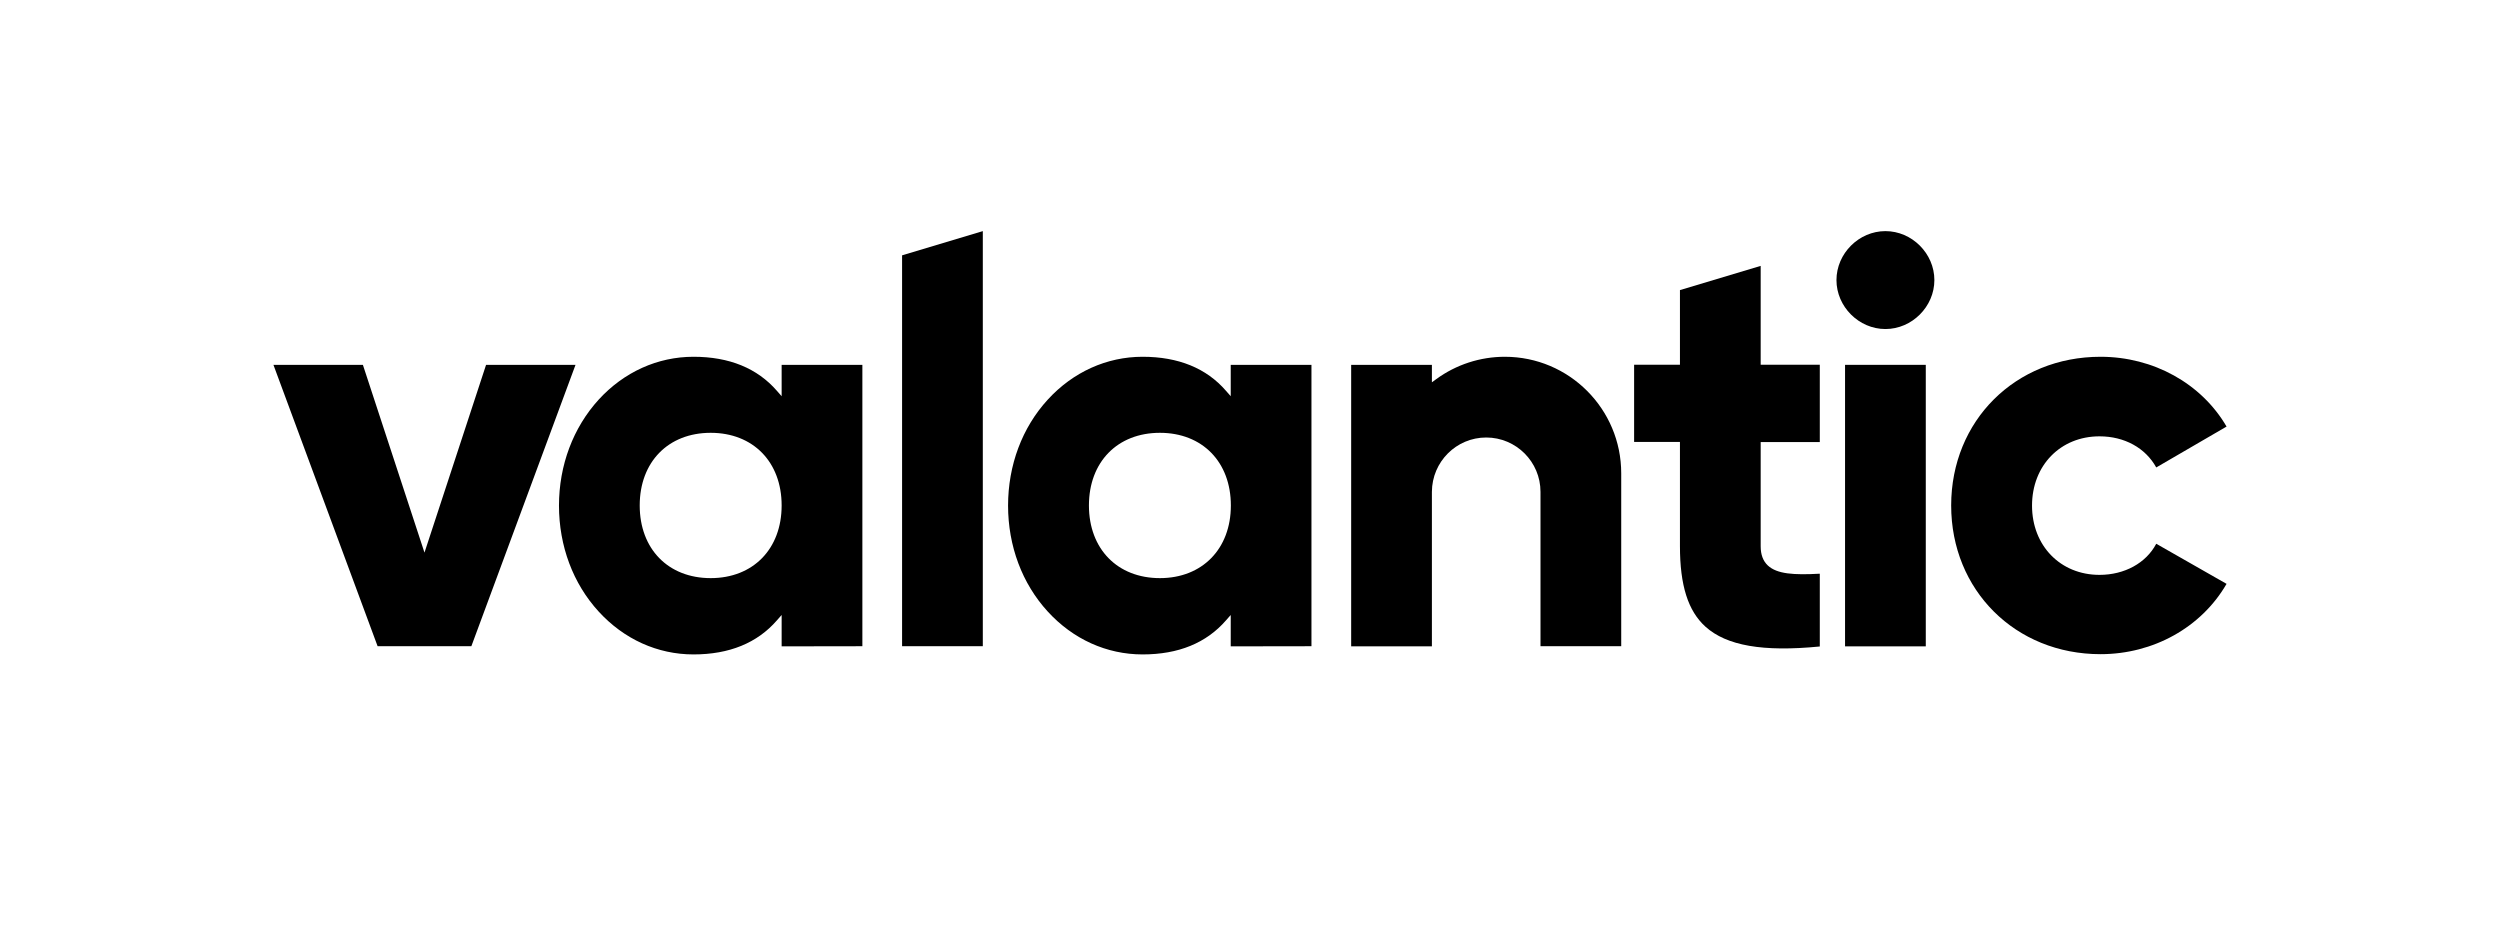
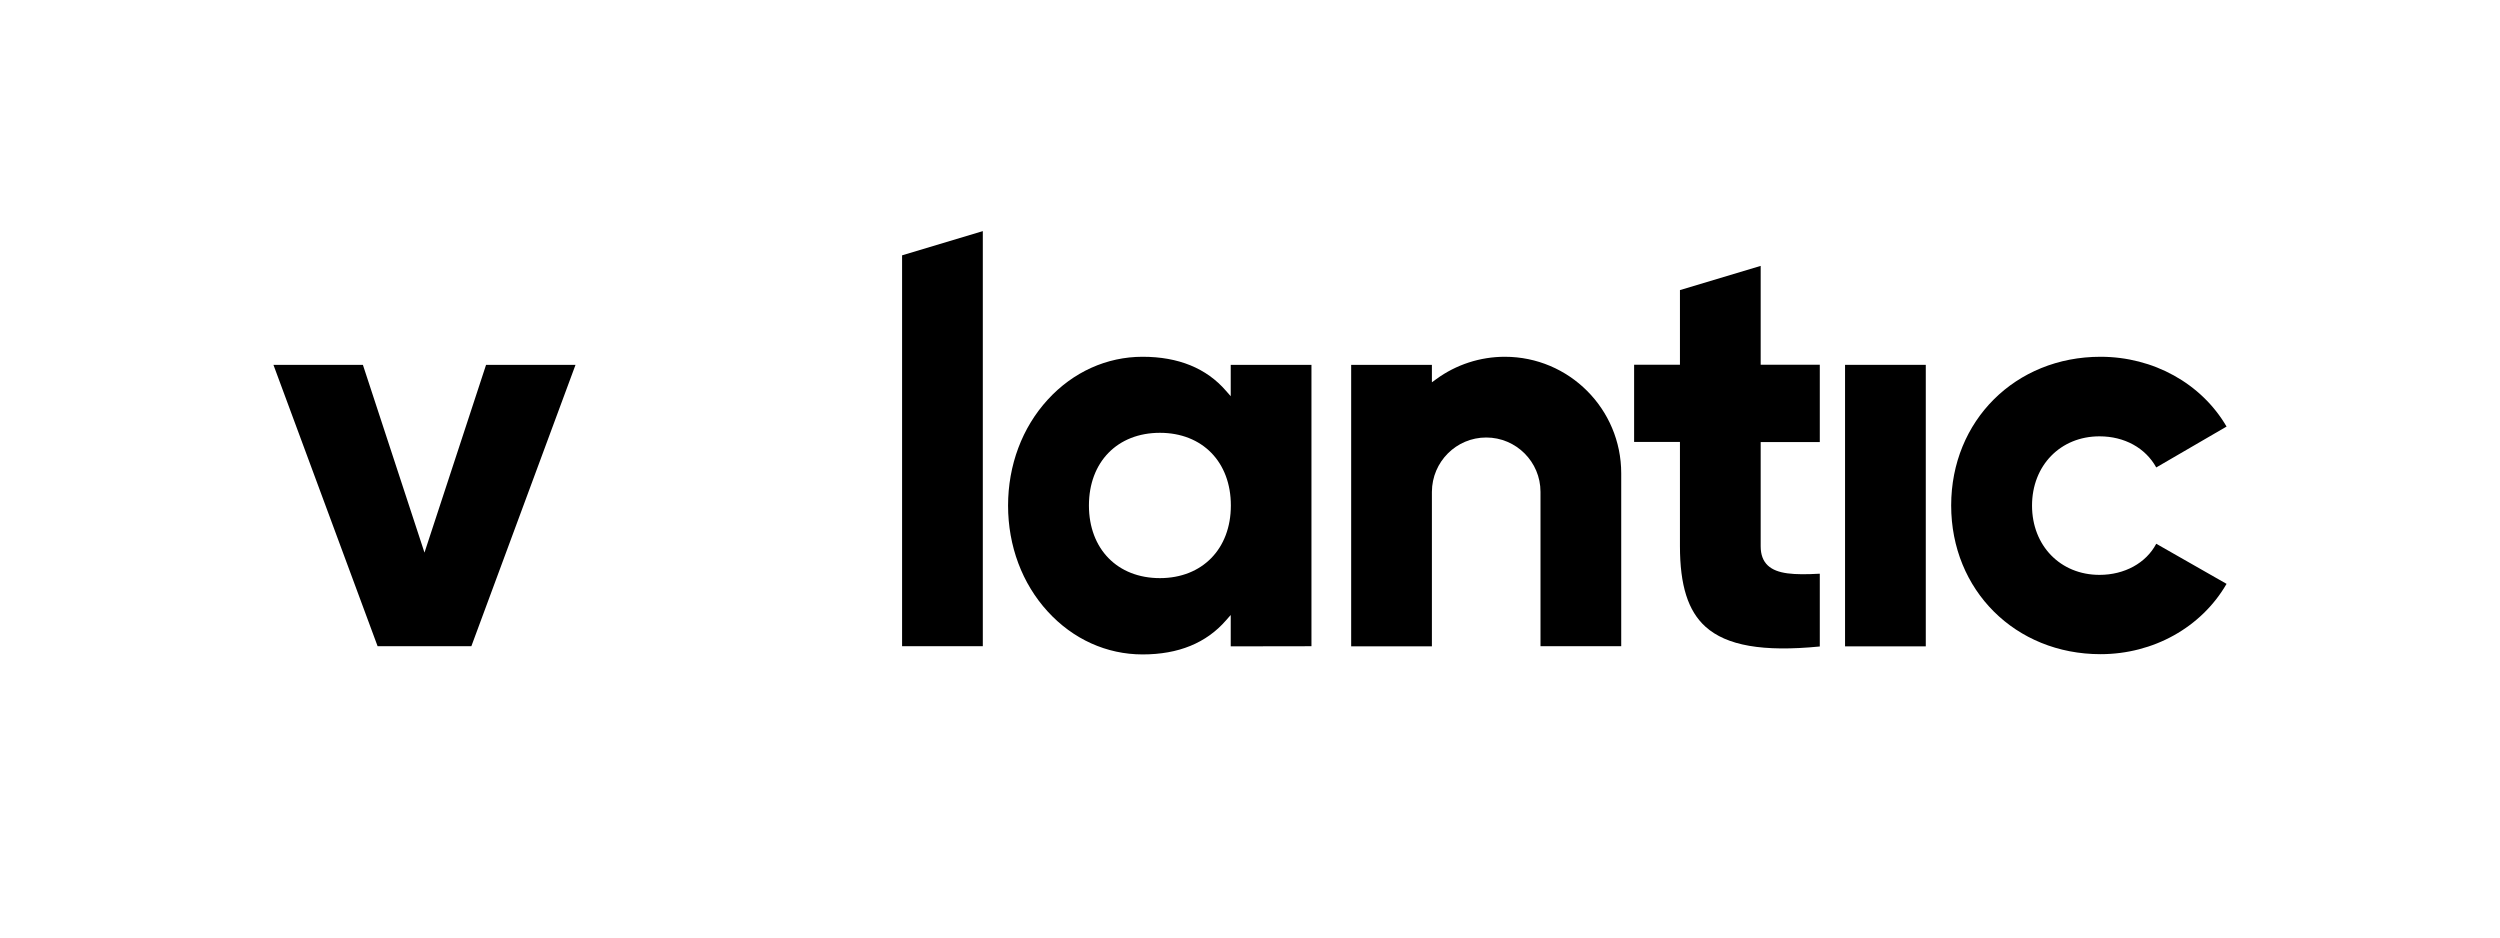
<svg xmlns="http://www.w3.org/2000/svg" version="1.1" id="Layer_1" x="0px" y="0px" viewBox="0 0 1920 720" style="enable-background:new 0 0 1920 720;" xml:space="preserve">
  <g id="logo_black">
    <path id="c" d="M1656,417.6c-7.8,14.8-24.3,23.9-43.6,23.9c-30,0-51.8-22.4-51.8-53.2s21.8-53.2,51.8-53.2 c19.2,0,35.3,8.9,43.6,23.9l54-31.4c-19.3-33.1-56.2-53.6-96.8-53.6c-65.4,0-114.7,49.1-114.7,114.2s49.3,114.2,114.7,114.2 c40.6,0,77.5-20.6,96.8-54L1656,417.6z" />
    <rect id="i_1_" x="1417" y="280.2" width="62" height="216.2" />
-     <path id="i" d="M1448,177.5c-20.4,0-37.6,17.2-37.6,37.6s17.2,37.6,37.6,37.6s37.6-17.2,37.6-37.6S1468.4,177.5,1448,177.5z" />
    <path id="t" d="M1309.8,481.3c16.2,14.6,44.1,19.5,87.8,15.2v-55.9c-19.9,1.1-32.8,0.3-39.9-6.3c-3.7-3.5-5.5-8.3-5.5-14.8v-80 h45.4v-59.4h-45.4v-75.9l-62,18.6v57.3H1255v59.3h35.2v80C1290.2,449.6,1296.4,469.2,1309.8,481.3z" />
    <path id="n" d="M1141.4,336c23,0,41.7,18.7,41.7,41.7v118.6h62V363.5c0-49.4-40-89.5-89.4-89.5c-18.9,0-37.4,6-52.7,17.2l-3.3,2.4 v-13.4h-62v216.2h62V377.7C1099.8,354.7,1118.4,336,1141.4,336z" />
    <path id="a-2_1_" d="M1007.2,496.3V280.2h-62v24.1l-3.6-4.1c-15-17.4-36.6-26.2-64.1-26.2s-53.4,11.7-72.8,32.9 c-19.7,21.5-30.5,50.4-30.5,81.4s10.8,59.9,30.5,81.4c19.4,21.2,45.2,32.9,72.8,32.9s49-8.8,64.1-26.2l3.6-4.1v24.1L1007.2,496.3z M890.8,444c-32.6,0-54.5-22.4-54.5-55.8s21.9-55.8,54.5-55.8s54.5,22.4,54.5,55.8S923.3,444,890.8,444z" />
    <polygon id="l_1_" points="692.8,196.1 692.8,496.3 754.8,496.3 754.8,177.5 " />
-     <path id="a-1" d="M662.3,496.3V280.2h-62v24.1l-3.6-4.1c-15.1-17.4-36.6-26.2-64.1-26.2s-53.4,11.7-72.8,32.9 c-19.6,21.5-30.5,50.4-30.5,81.4s10.8,59.9,30.5,81.4c19.4,21.2,45.2,32.9,72.8,32.9c27.5,0,49-8.8,64.1-26.2l3.6-4.1v24.1 L662.3,496.3z M545.8,444c-32.6,0-54.5-22.4-54.5-55.8s21.9-55.8,54.5-55.8s54.5,22.4,54.5,55.8S578.4,444,545.8,444z" />
    <polygon id="v" points="373.3,280.2 326,424.4 278.7,280.2 210,280.2 290,496.3 362,496.3 442,280.2 " />
  </g>
</svg>